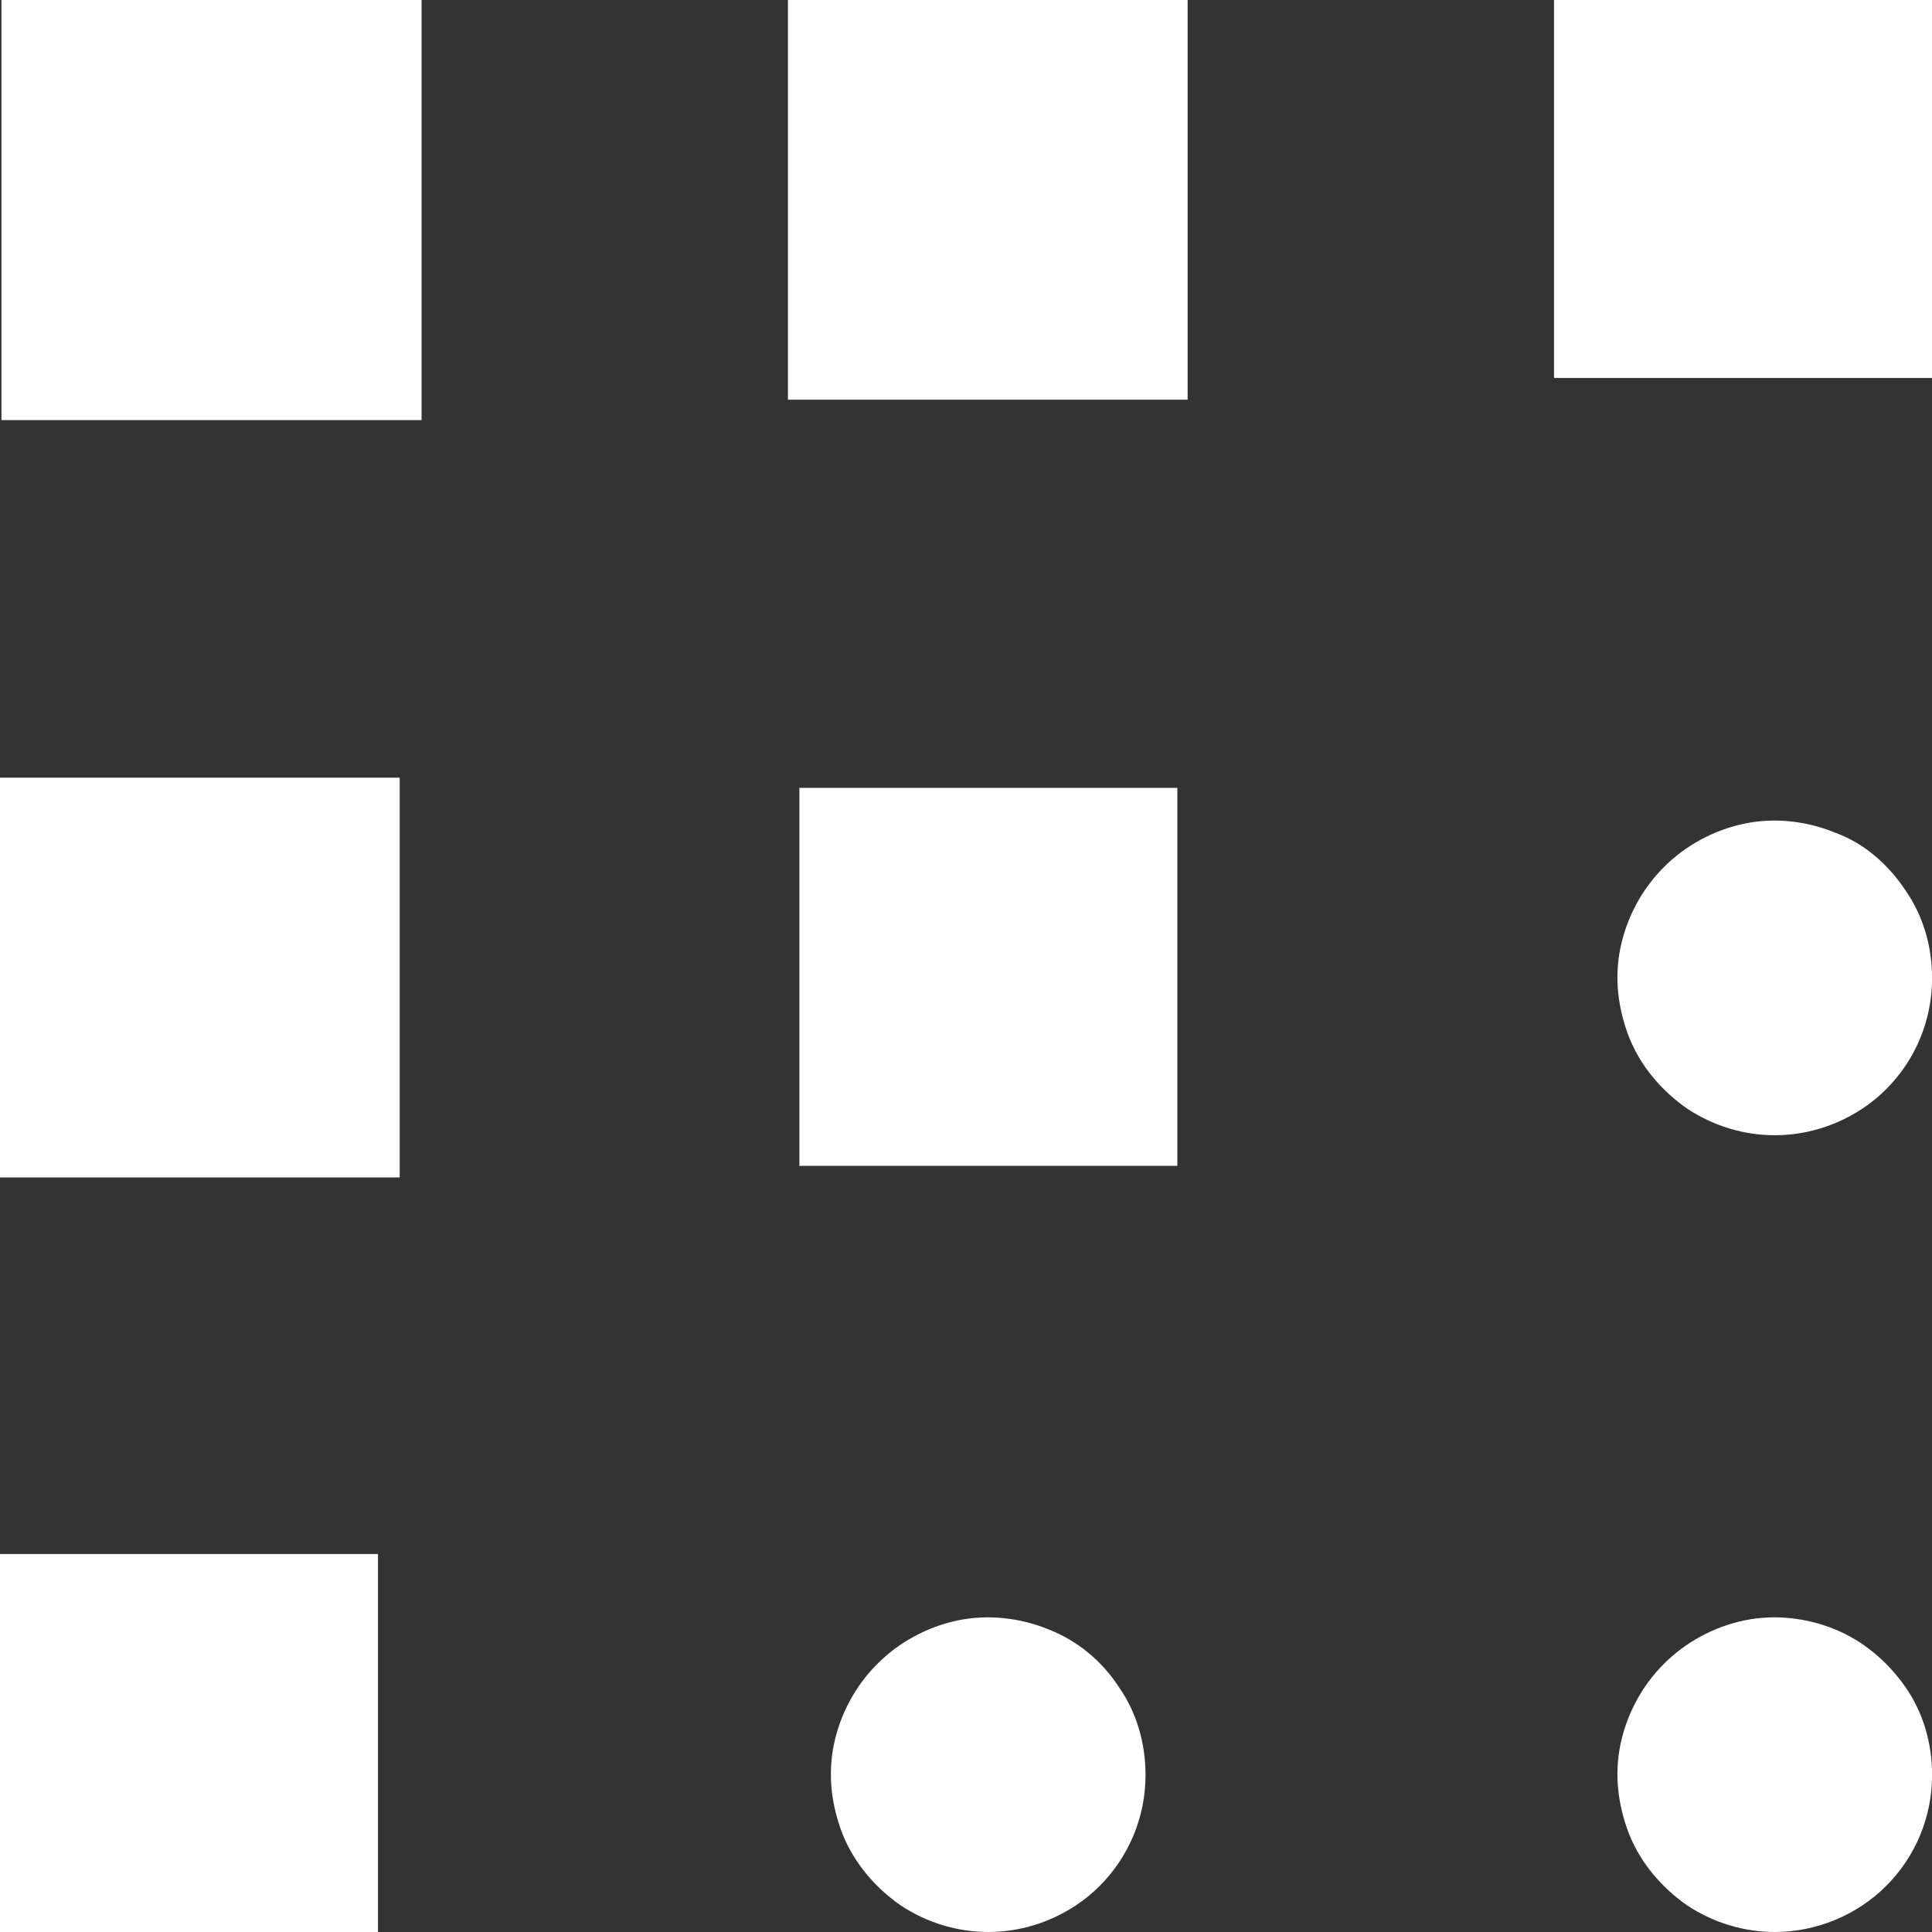
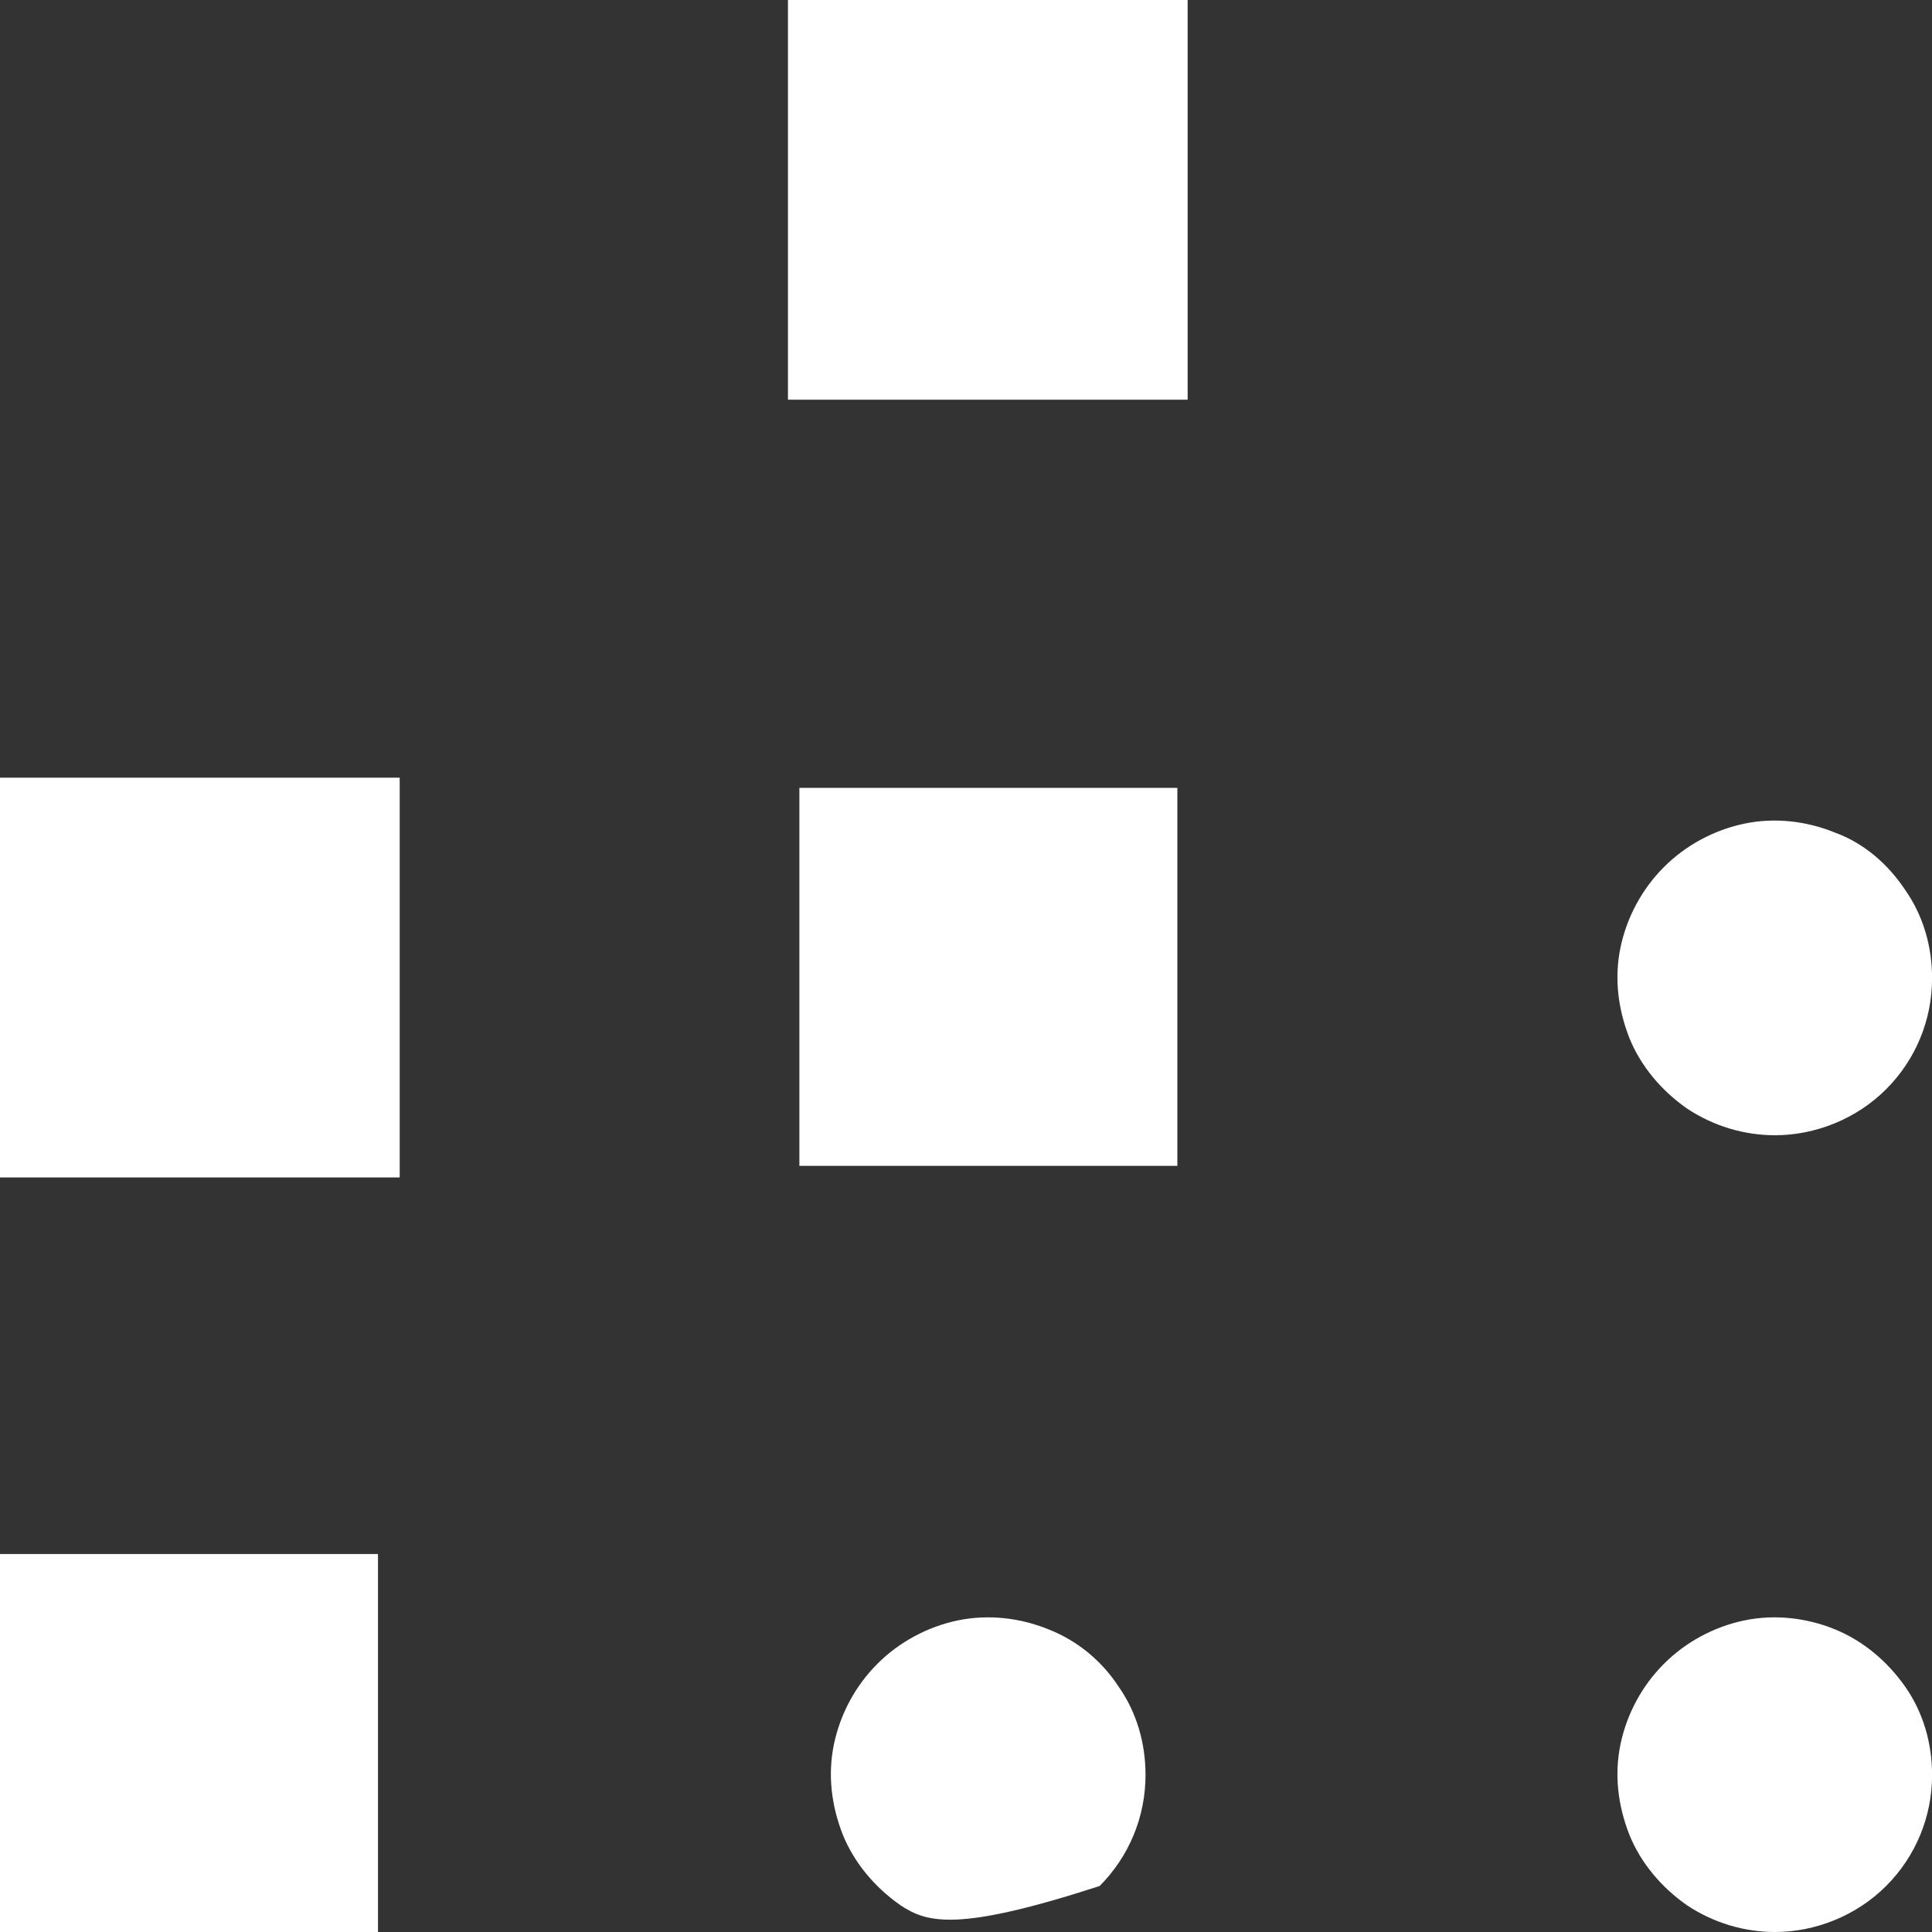
<svg xmlns="http://www.w3.org/2000/svg" fill="none" viewBox="0 0 25 25" height="25" width="25">
  <rect x="0" y="0" width="25" height="25" fill="#333333" stroke="none" />
  <path fill="white" d="M24.654 11.517C24.885 11.848 25.001 12.244 25.001 12.657C25.001 13.203 24.786 13.715 24.406 14.095C24.026 14.475 23.497 14.69 22.968 14.69C22.572 14.69 22.175 14.574 21.828 14.343C21.498 14.112 21.233 13.798 21.085 13.434C20.936 13.054 20.887 12.657 20.969 12.261C21.052 11.864 21.25 11.501 21.531 11.22C21.812 10.939 22.175 10.741 22.572 10.658C22.968 10.575 23.382 10.625 23.745 10.774C24.109 10.906 24.423 11.17 24.654 11.517Z" />
  <path fill="white" d="M24.654 21.827C24.885 22.158 25.001 22.555 25.001 22.968C25.001 23.513 24.786 24.025 24.406 24.405C24.026 24.785 23.497 25 22.968 25C22.572 25 22.175 24.884 21.828 24.653C21.498 24.422 21.233 24.108 21.085 23.744C20.936 23.364 20.887 22.968 20.969 22.571C21.052 22.174 21.25 21.811 21.531 21.53C21.812 21.249 22.175 21.051 22.572 20.968C22.968 20.886 23.382 20.935 23.745 21.084C24.109 21.233 24.423 21.497 24.654 21.827Z" />
-   <path fill="white" d="M25 0H20.109V4.891H25V0Z" />
-   <path fill="white" d="M14.476 21.827C14.708 22.158 14.823 22.555 14.823 22.968C14.823 23.513 14.608 24.025 14.229 24.405C13.848 24.785 13.32 25 12.791 25C12.394 25 11.998 24.884 11.651 24.653C11.32 24.422 11.056 24.108 10.907 23.744C10.758 23.364 10.709 22.968 10.791 22.571C10.874 22.174 11.072 21.811 11.353 21.53C11.634 21.249 11.998 21.051 12.394 20.968C12.791 20.886 13.204 20.935 13.568 21.084C13.948 21.233 14.261 21.497 14.476 21.827Z" />
+   <path fill="white" d="M14.476 21.827C14.708 22.158 14.823 22.555 14.823 22.968C14.823 23.513 14.608 24.025 14.229 24.405C12.394 25 11.998 24.884 11.651 24.653C11.32 24.422 11.056 24.108 10.907 23.744C10.758 23.364 10.709 22.968 10.791 22.571C10.874 22.174 11.072 21.811 11.353 21.53C11.634 21.249 11.998 21.051 12.394 20.968C12.791 20.886 13.204 20.935 13.568 21.084C13.948 21.233 14.261 21.497 14.476 21.827Z" />
  <path fill="white" d="M15.235 10.195H10.344V15.086H15.235V10.195Z" />
  <path fill="white" d="M15.368 0H10.196V5.172H15.368V0Z" />
-   <path fill="white" d="M5.455 0H0.019V5.436H5.455V0Z" />
  <path fill="white" d="M4.891 20.109H0V25H4.891V20.109Z" />
  <path fill="white" d="M5.172 10.063H0V15.236H5.172V10.063Z" />
</svg>